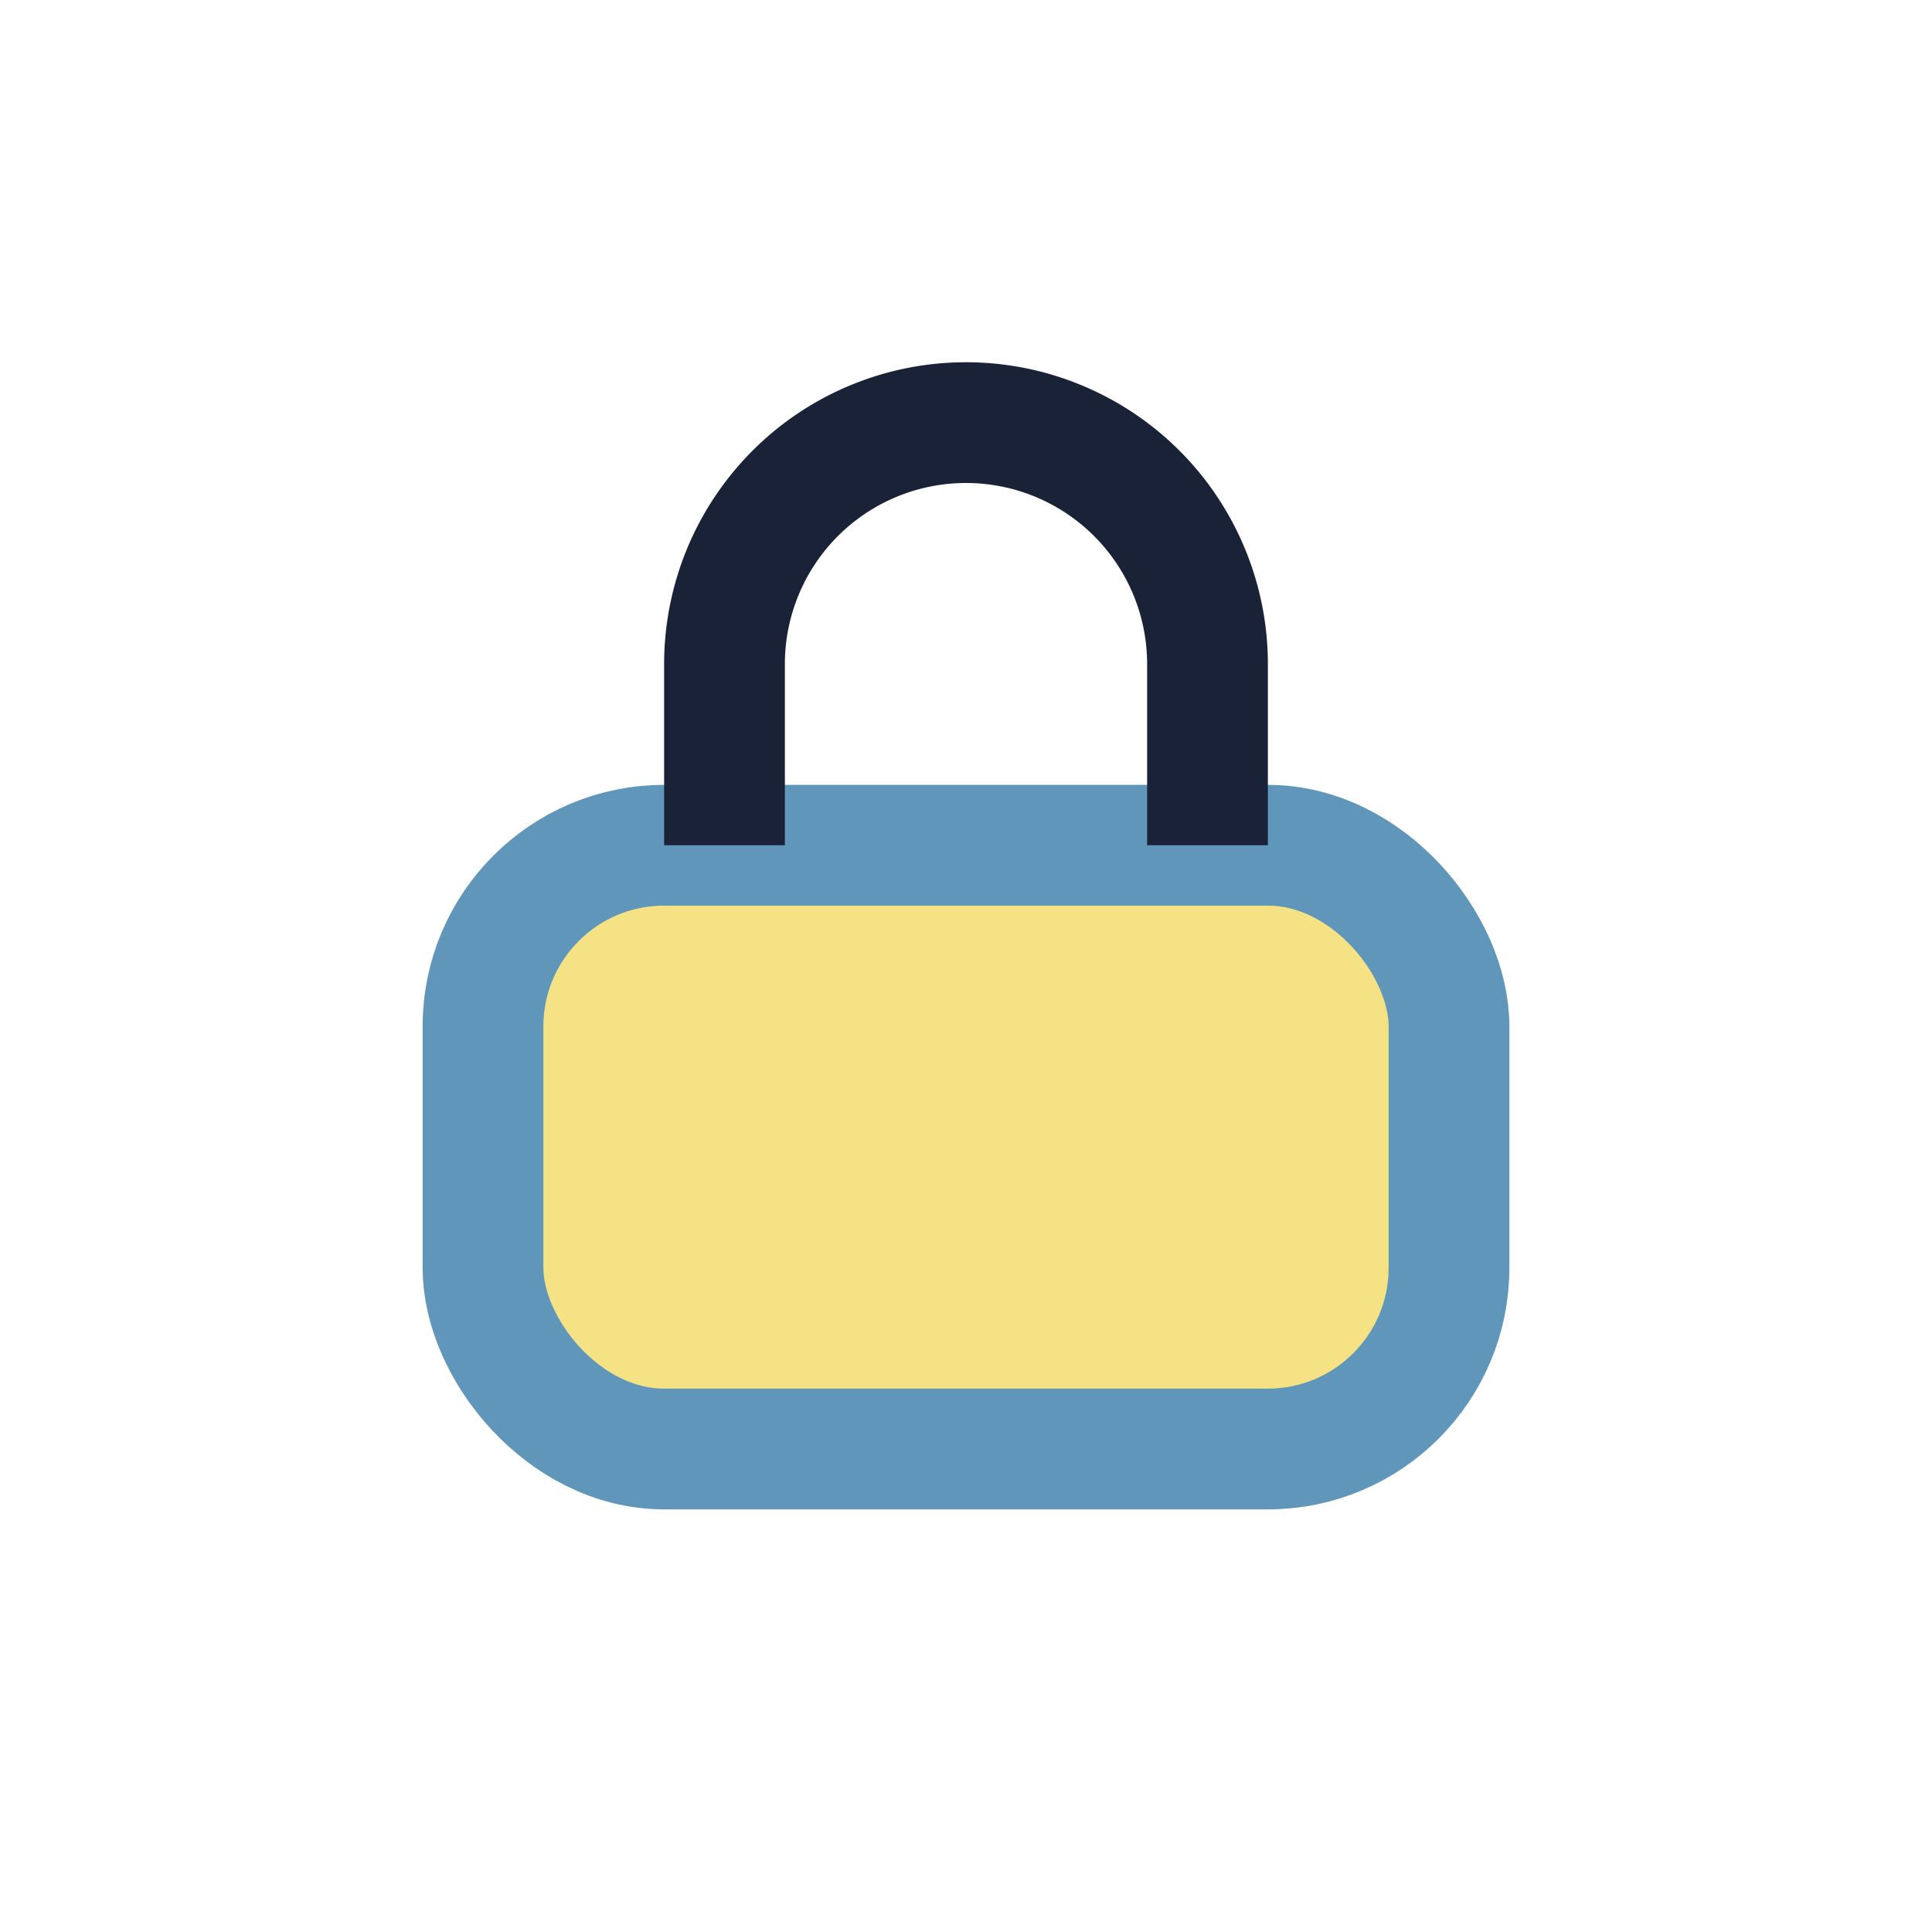
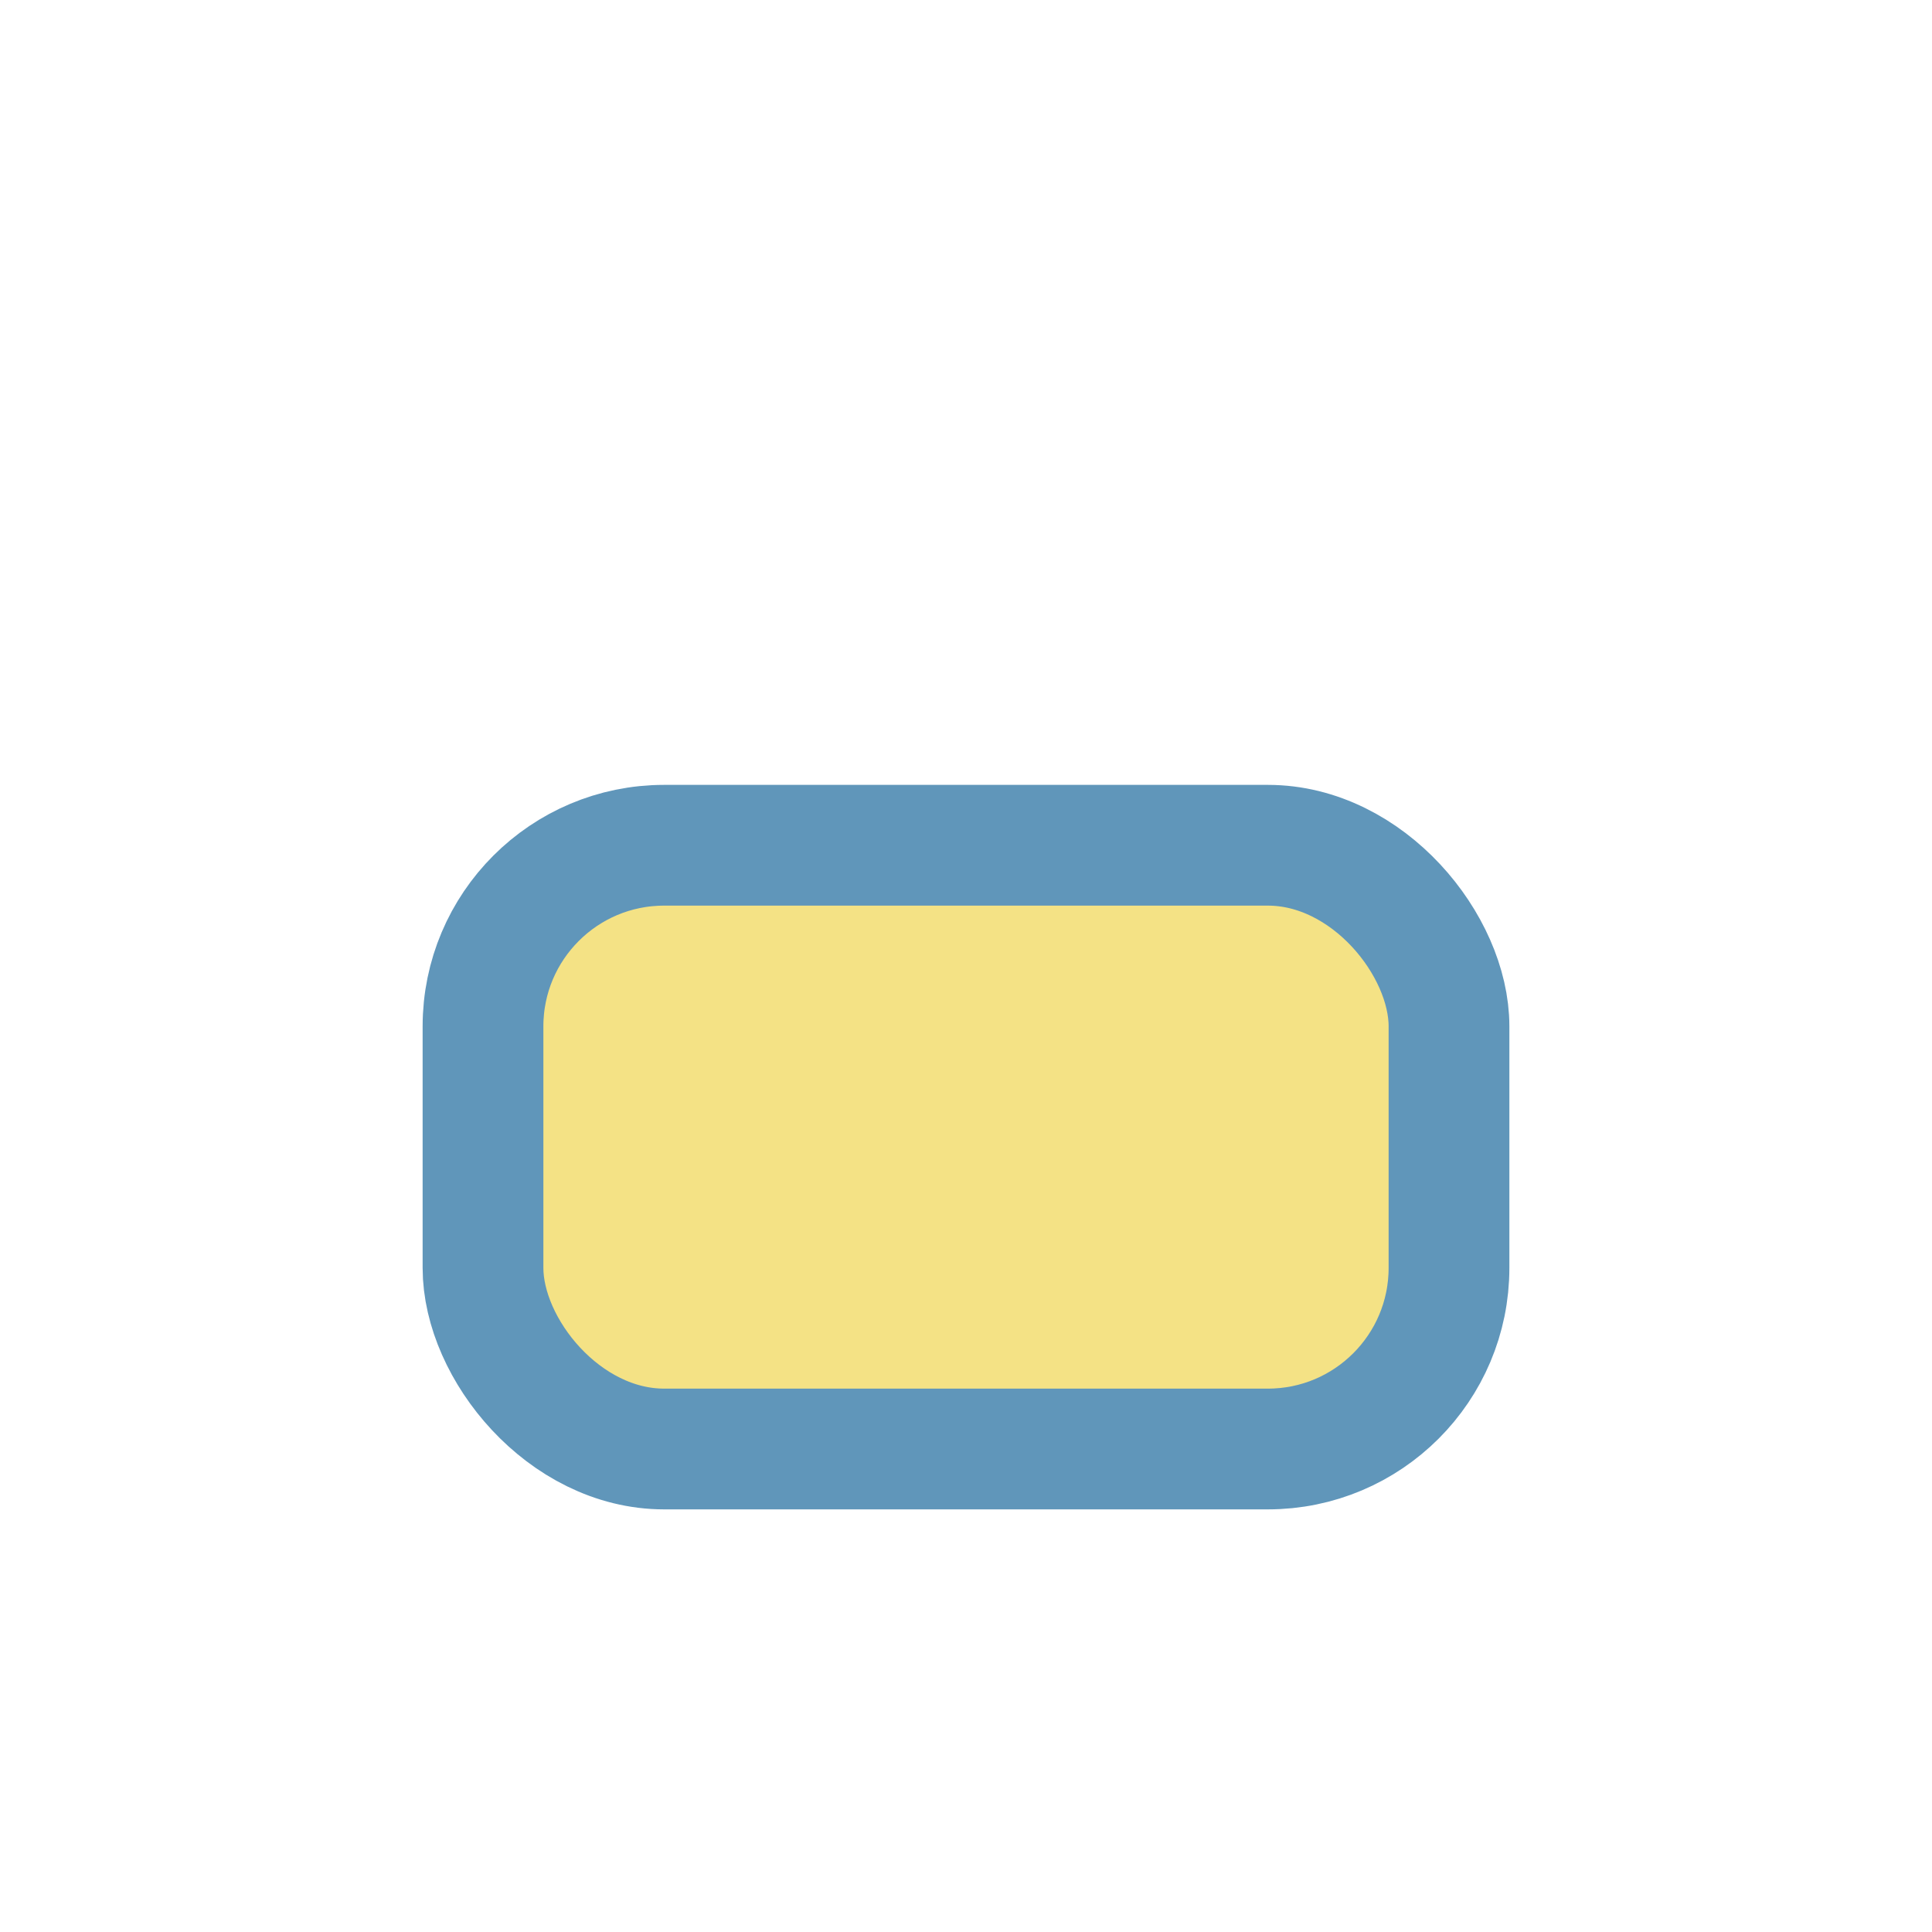
<svg xmlns="http://www.w3.org/2000/svg" width="32" height="32" viewBox="0 0 32 32">
  <rect x="8" y="14" width="16" height="10" rx="3" fill="#F4E285" stroke="#6096BA" stroke-width="2" />
-   <path d="M12 14v-3a4 4 0 1 1 8 0v3" stroke="#1A2238" stroke-width="2" fill="none" />
</svg>